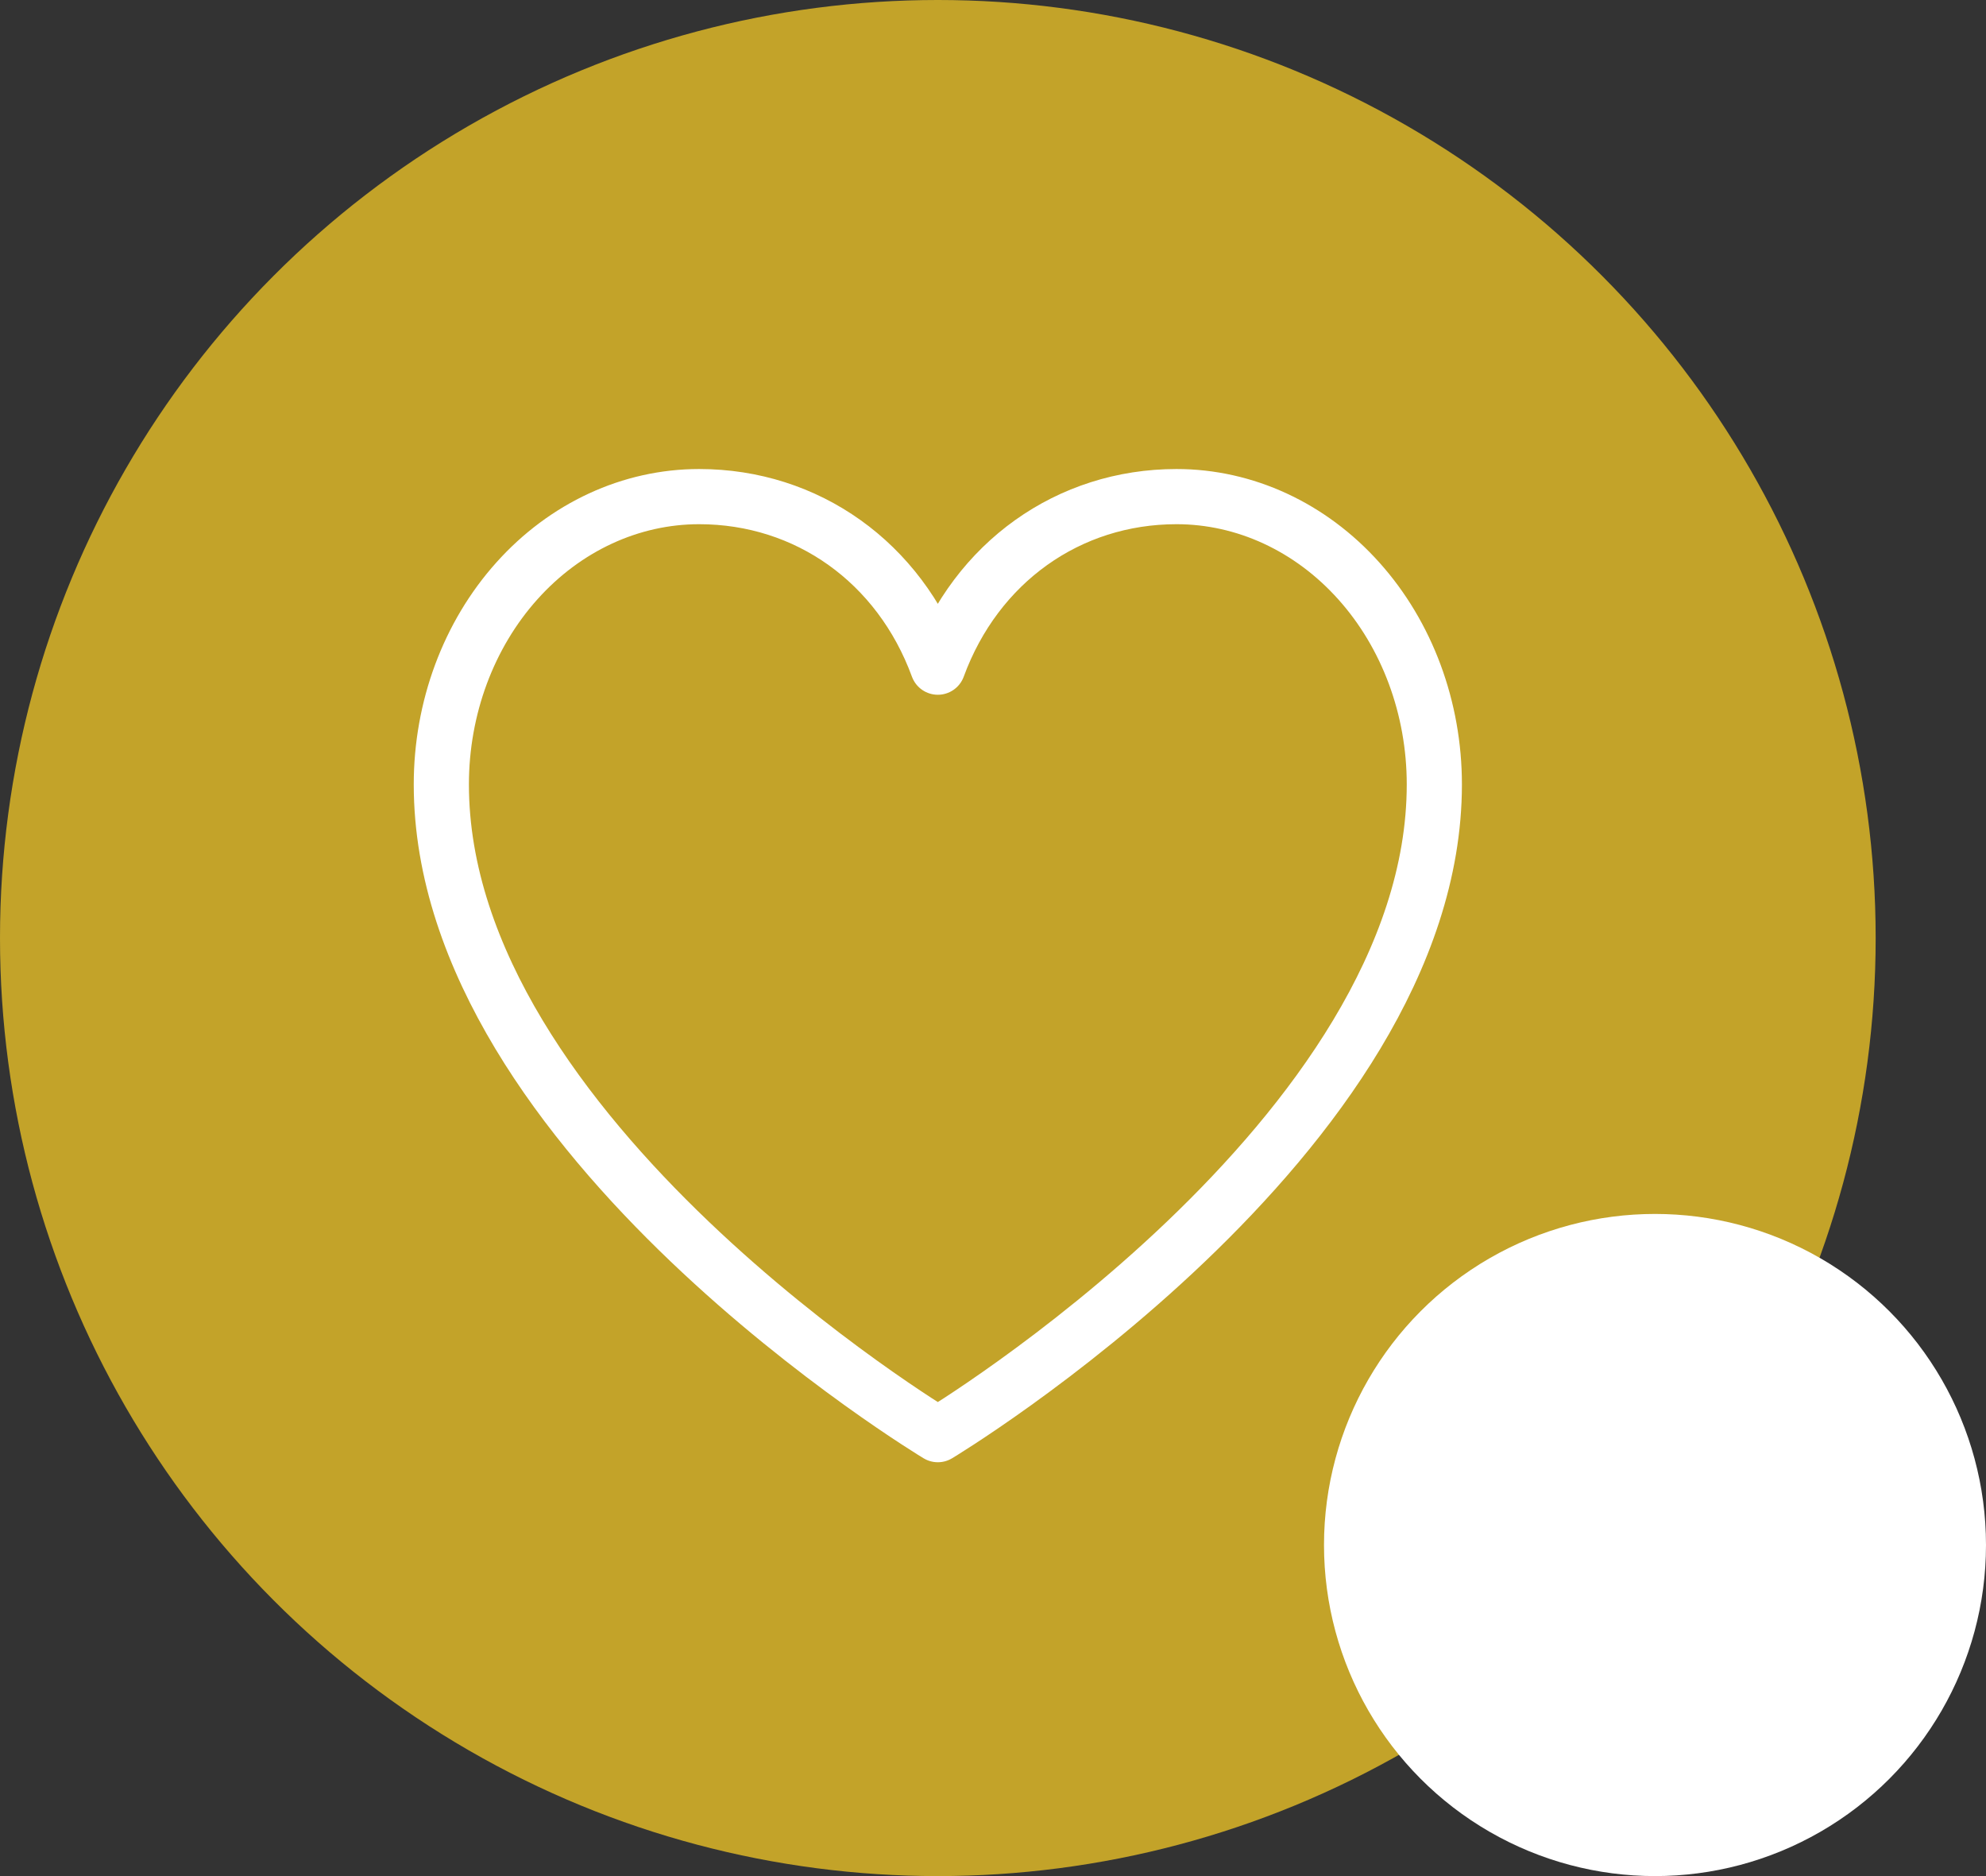
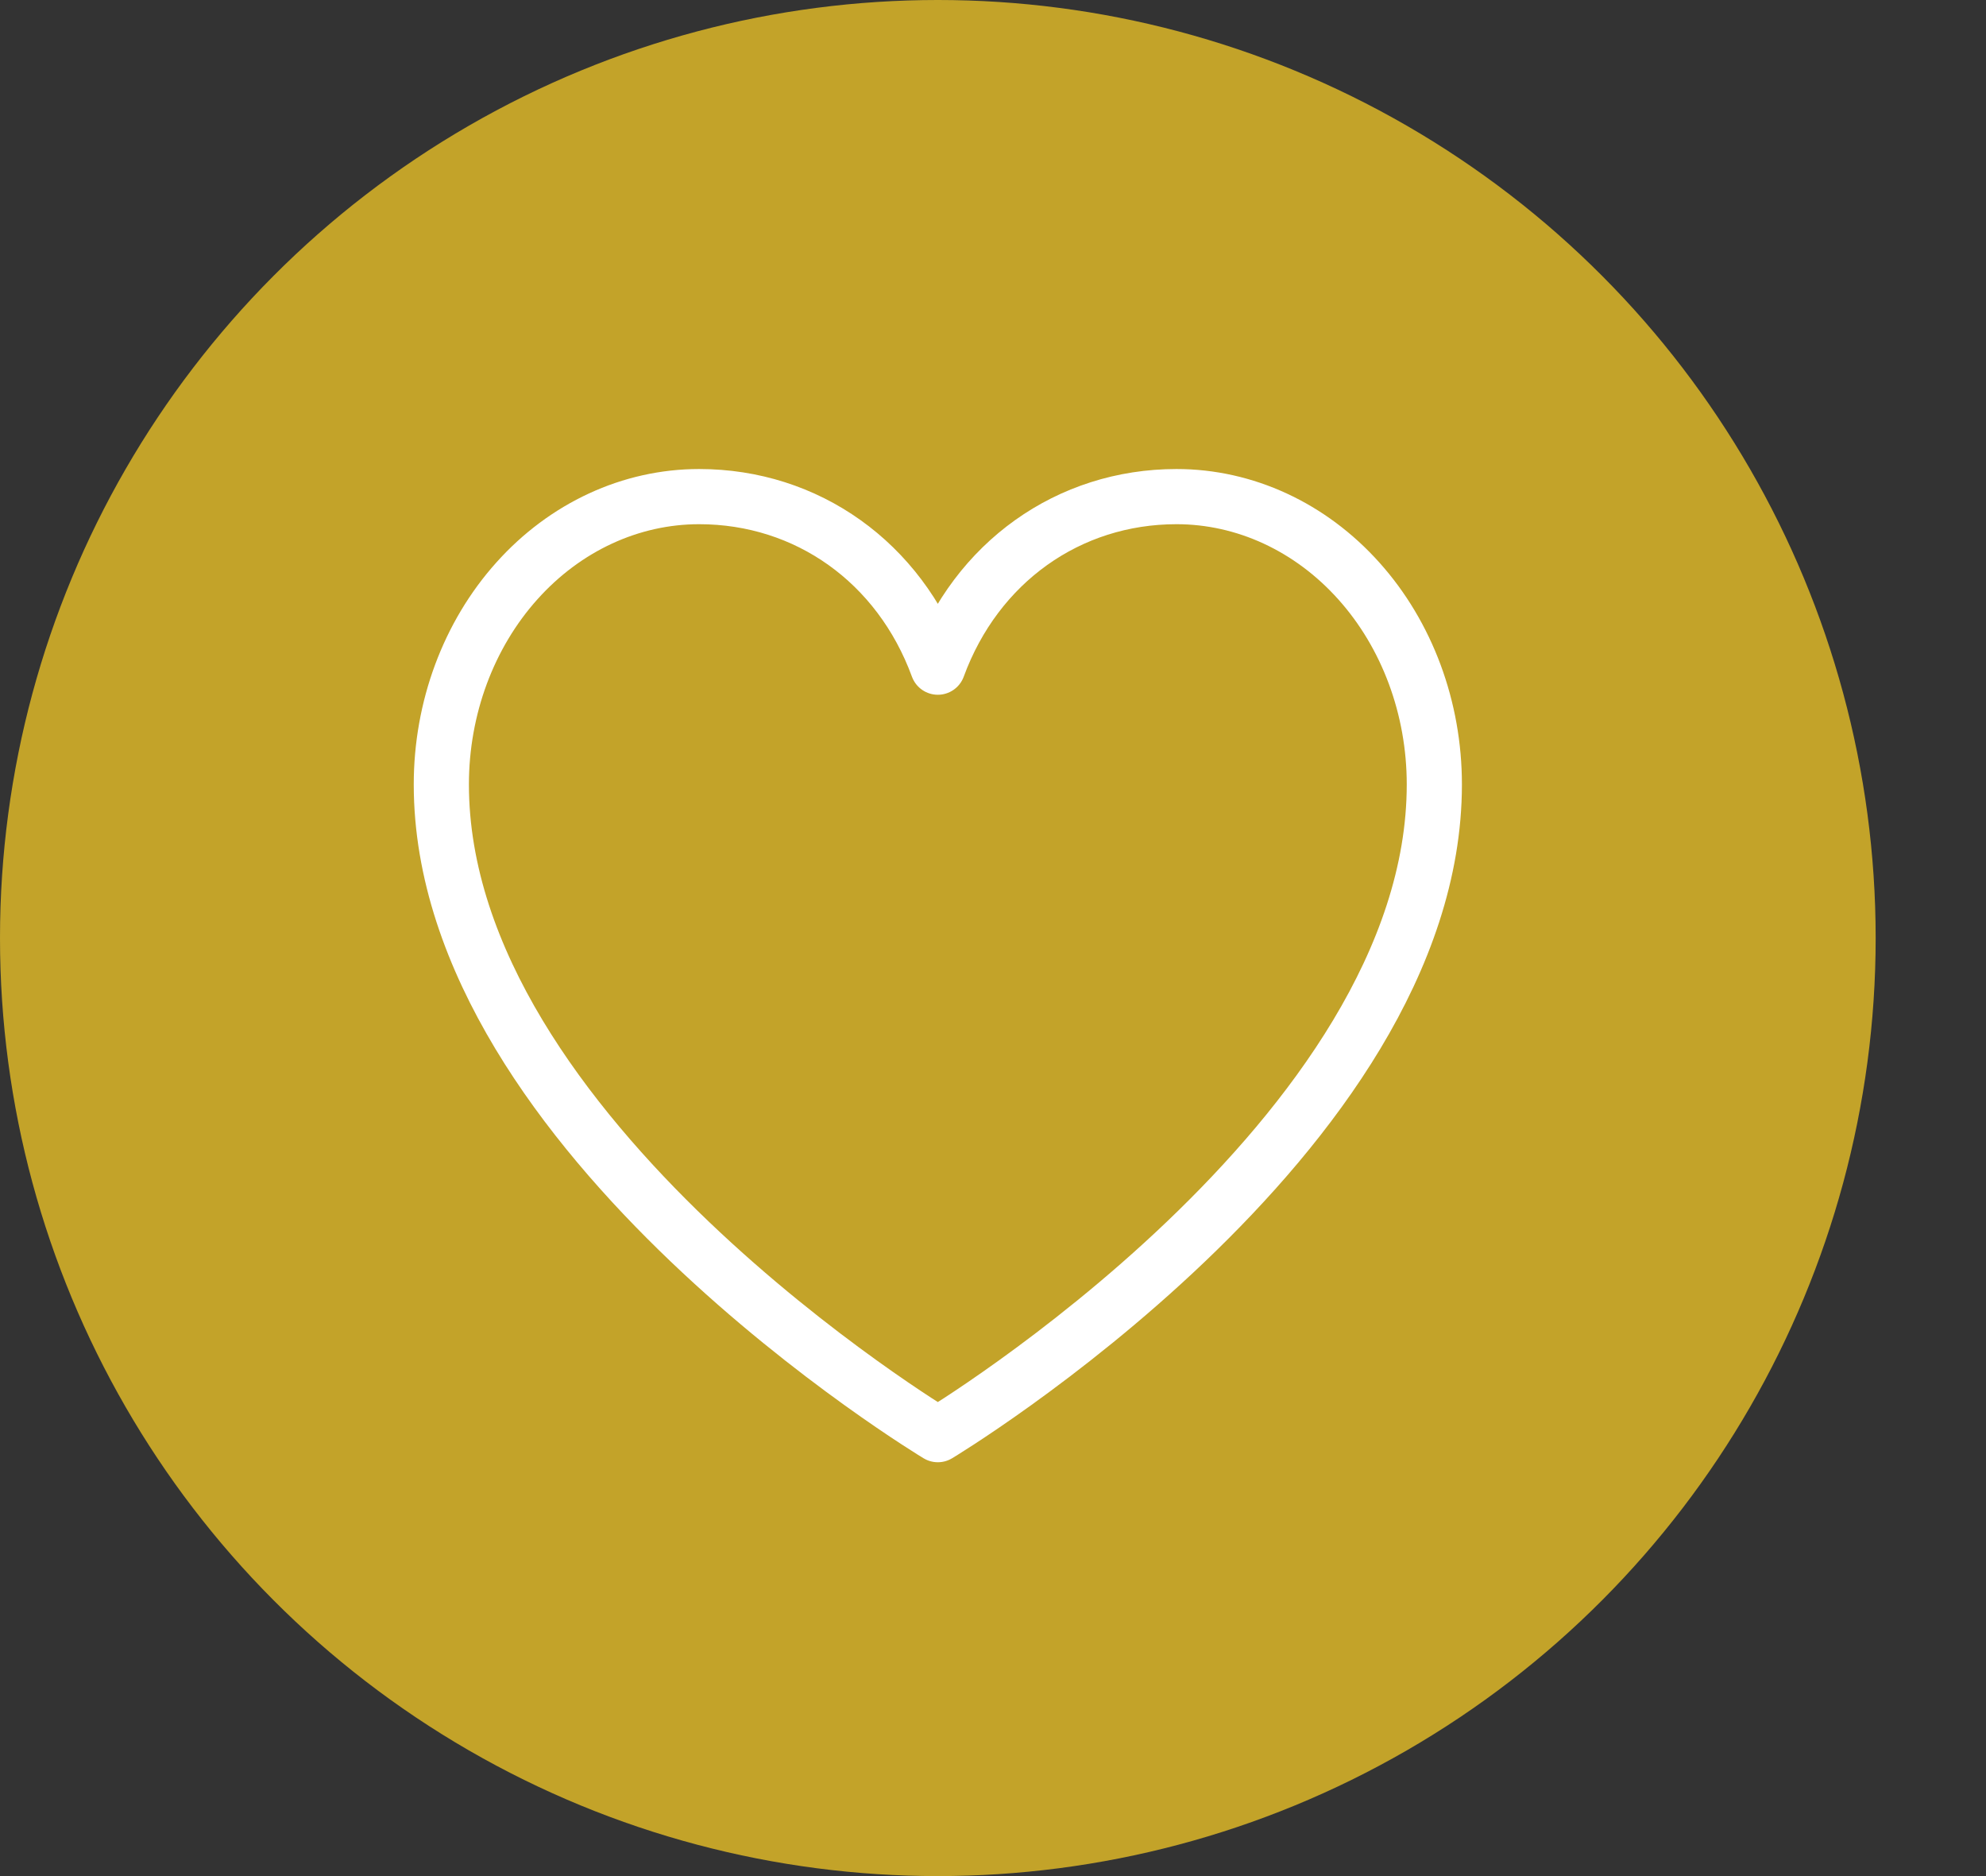
<svg xmlns="http://www.w3.org/2000/svg" width="36" height="34" viewBox="0 0 36 34" fill="none">
  <rect x="0" y="0" width="36" height="34" fill="#333333" stroke="none" />
  <circle cx="17" cy="17" r="17" fill="#C3A329" />
-   <circle cx="30" cy="28" r="6" fill="white" />
  <path d="M17 26C17 26 8 20.591 8 14.216C8 12.833 8.492 11.506 9.369 10.528C10.245 9.55 11.434 9 12.673 9C14.628 9 16.302 10.189 17 12.091C17.698 10.189 19.372 9 21.327 9C22.566 9 23.755 9.55 24.631 10.528C25.508 11.506 26 12.833 26 14.216C26 20.591 17 26 17 26Z" stroke="white" stroke-linecap="round" stroke-linejoin="round" />
</svg>